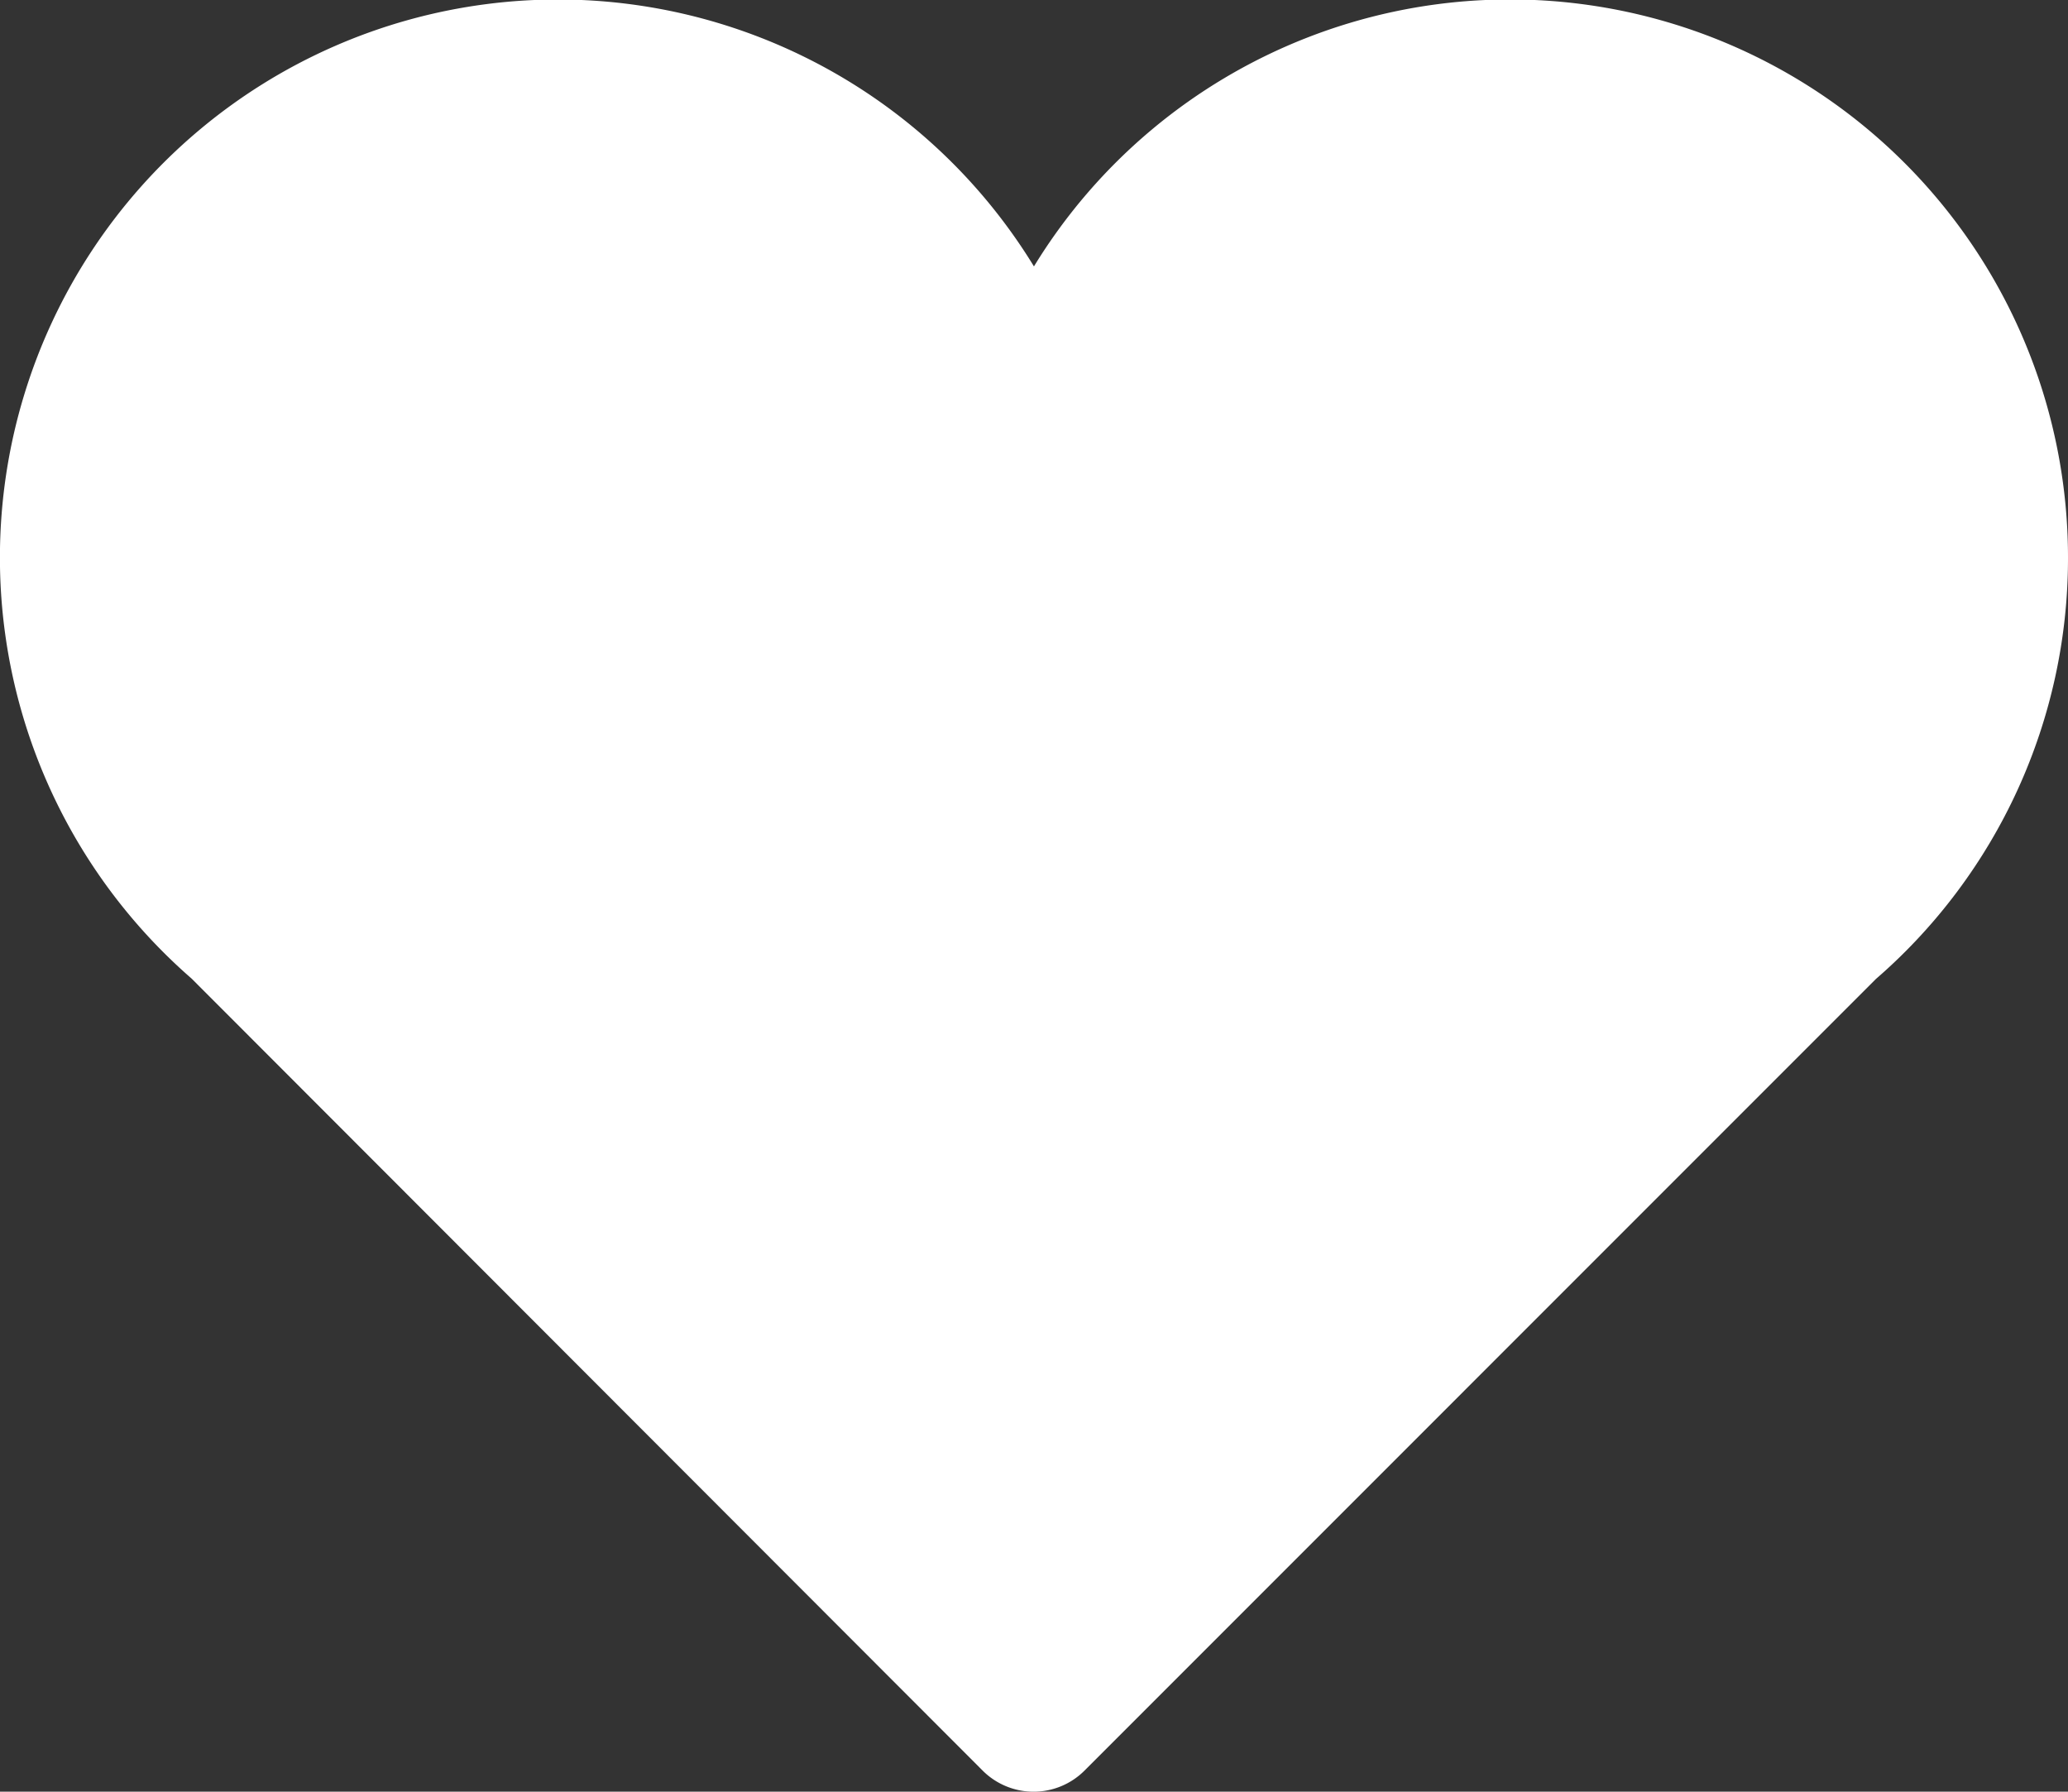
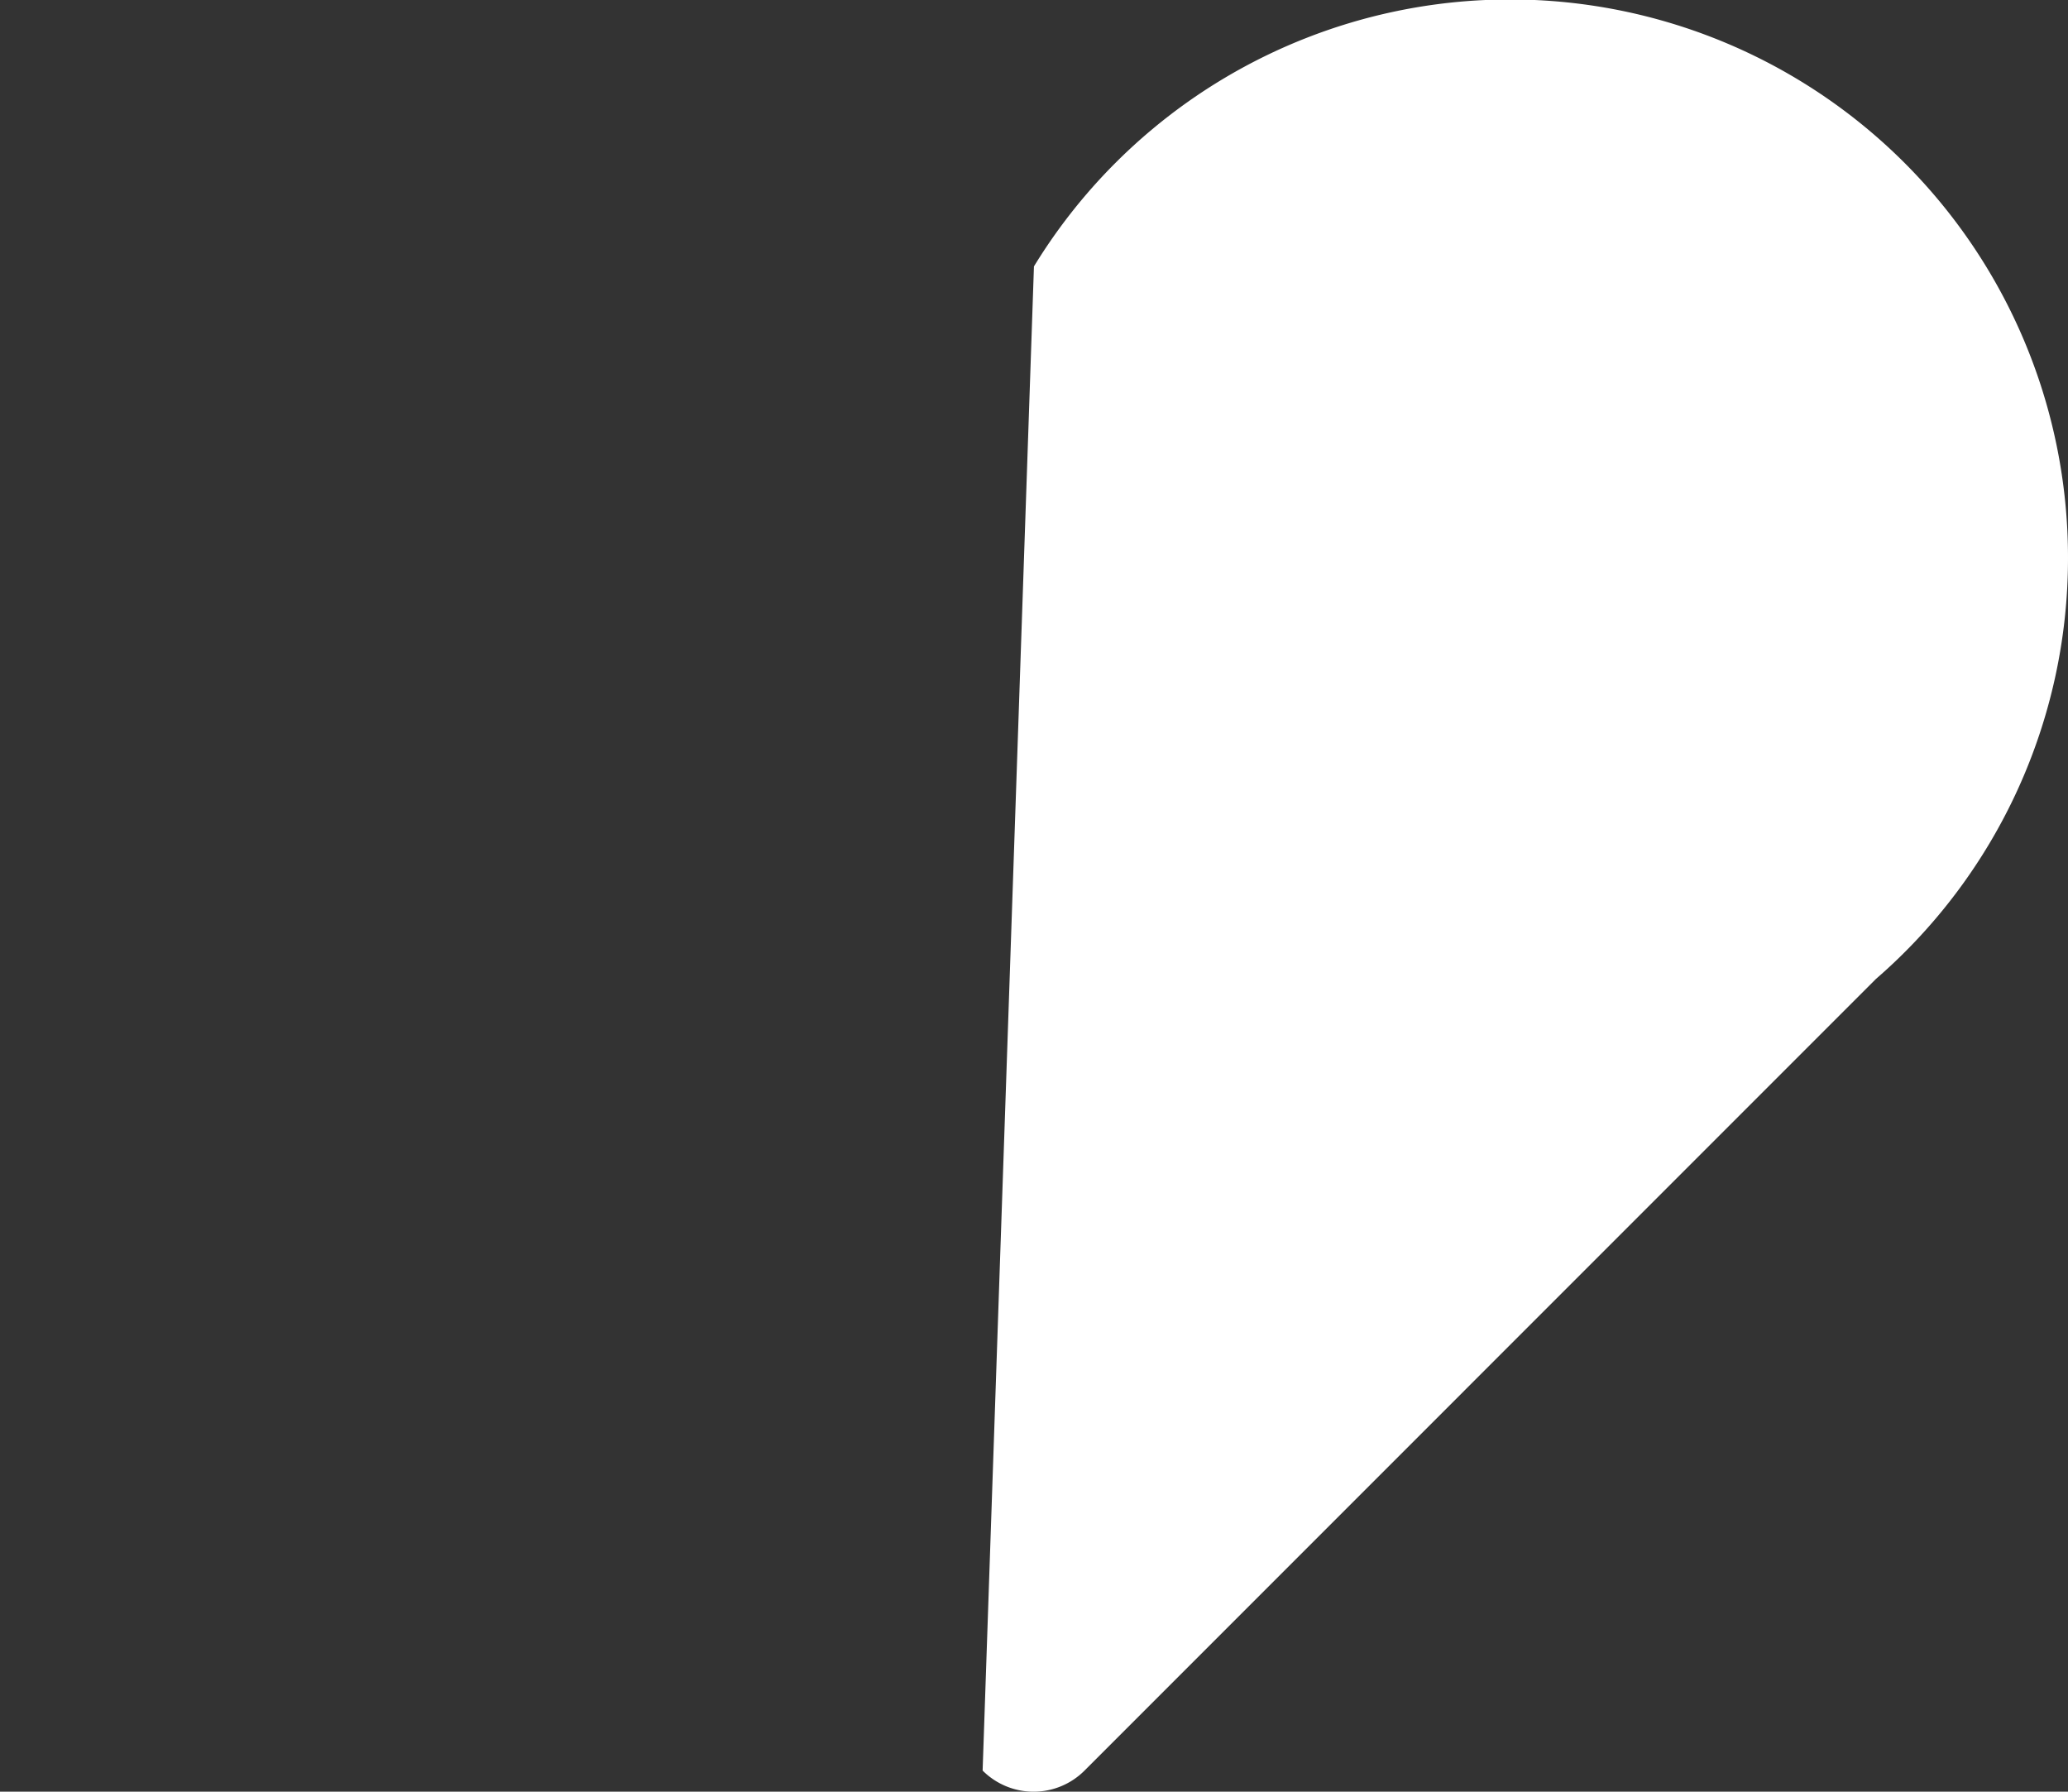
<svg xmlns="http://www.w3.org/2000/svg" id="valentines-heart" width="19.783" height="17.137" viewBox="0 0 19.783 17.137">
  <rect x="0" y="0" width="19.783" height="17.137" fill="#333333" stroke="none" />
  <defs>
    <style>
            .cls-1{fill:#fff}
        </style>
  </defs>
  <g id="Icons_18_">
-     <path id="Path_66" d="M19.783 38.294A5.338 5.338 0 0 0 9.891 35.5a5.338 5.338 0 1 0-8.058 6.812L9.4 49.887a.689.689 0 0 0 .975 0l7.57-7.571a5.323 5.323 0 0 0 1.838-4.022z" class="cls-1" data-name="Path 66" transform="translate(0 -32.952)" />
+     <path id="Path_66" d="M19.783 38.294A5.338 5.338 0 0 0 9.891 35.5L9.4 49.887a.689.689 0 0 0 .975 0l7.57-7.571a5.323 5.323 0 0 0 1.838-4.022z" class="cls-1" data-name="Path 66" transform="translate(0 -32.952)" />
  </g>
</svg>